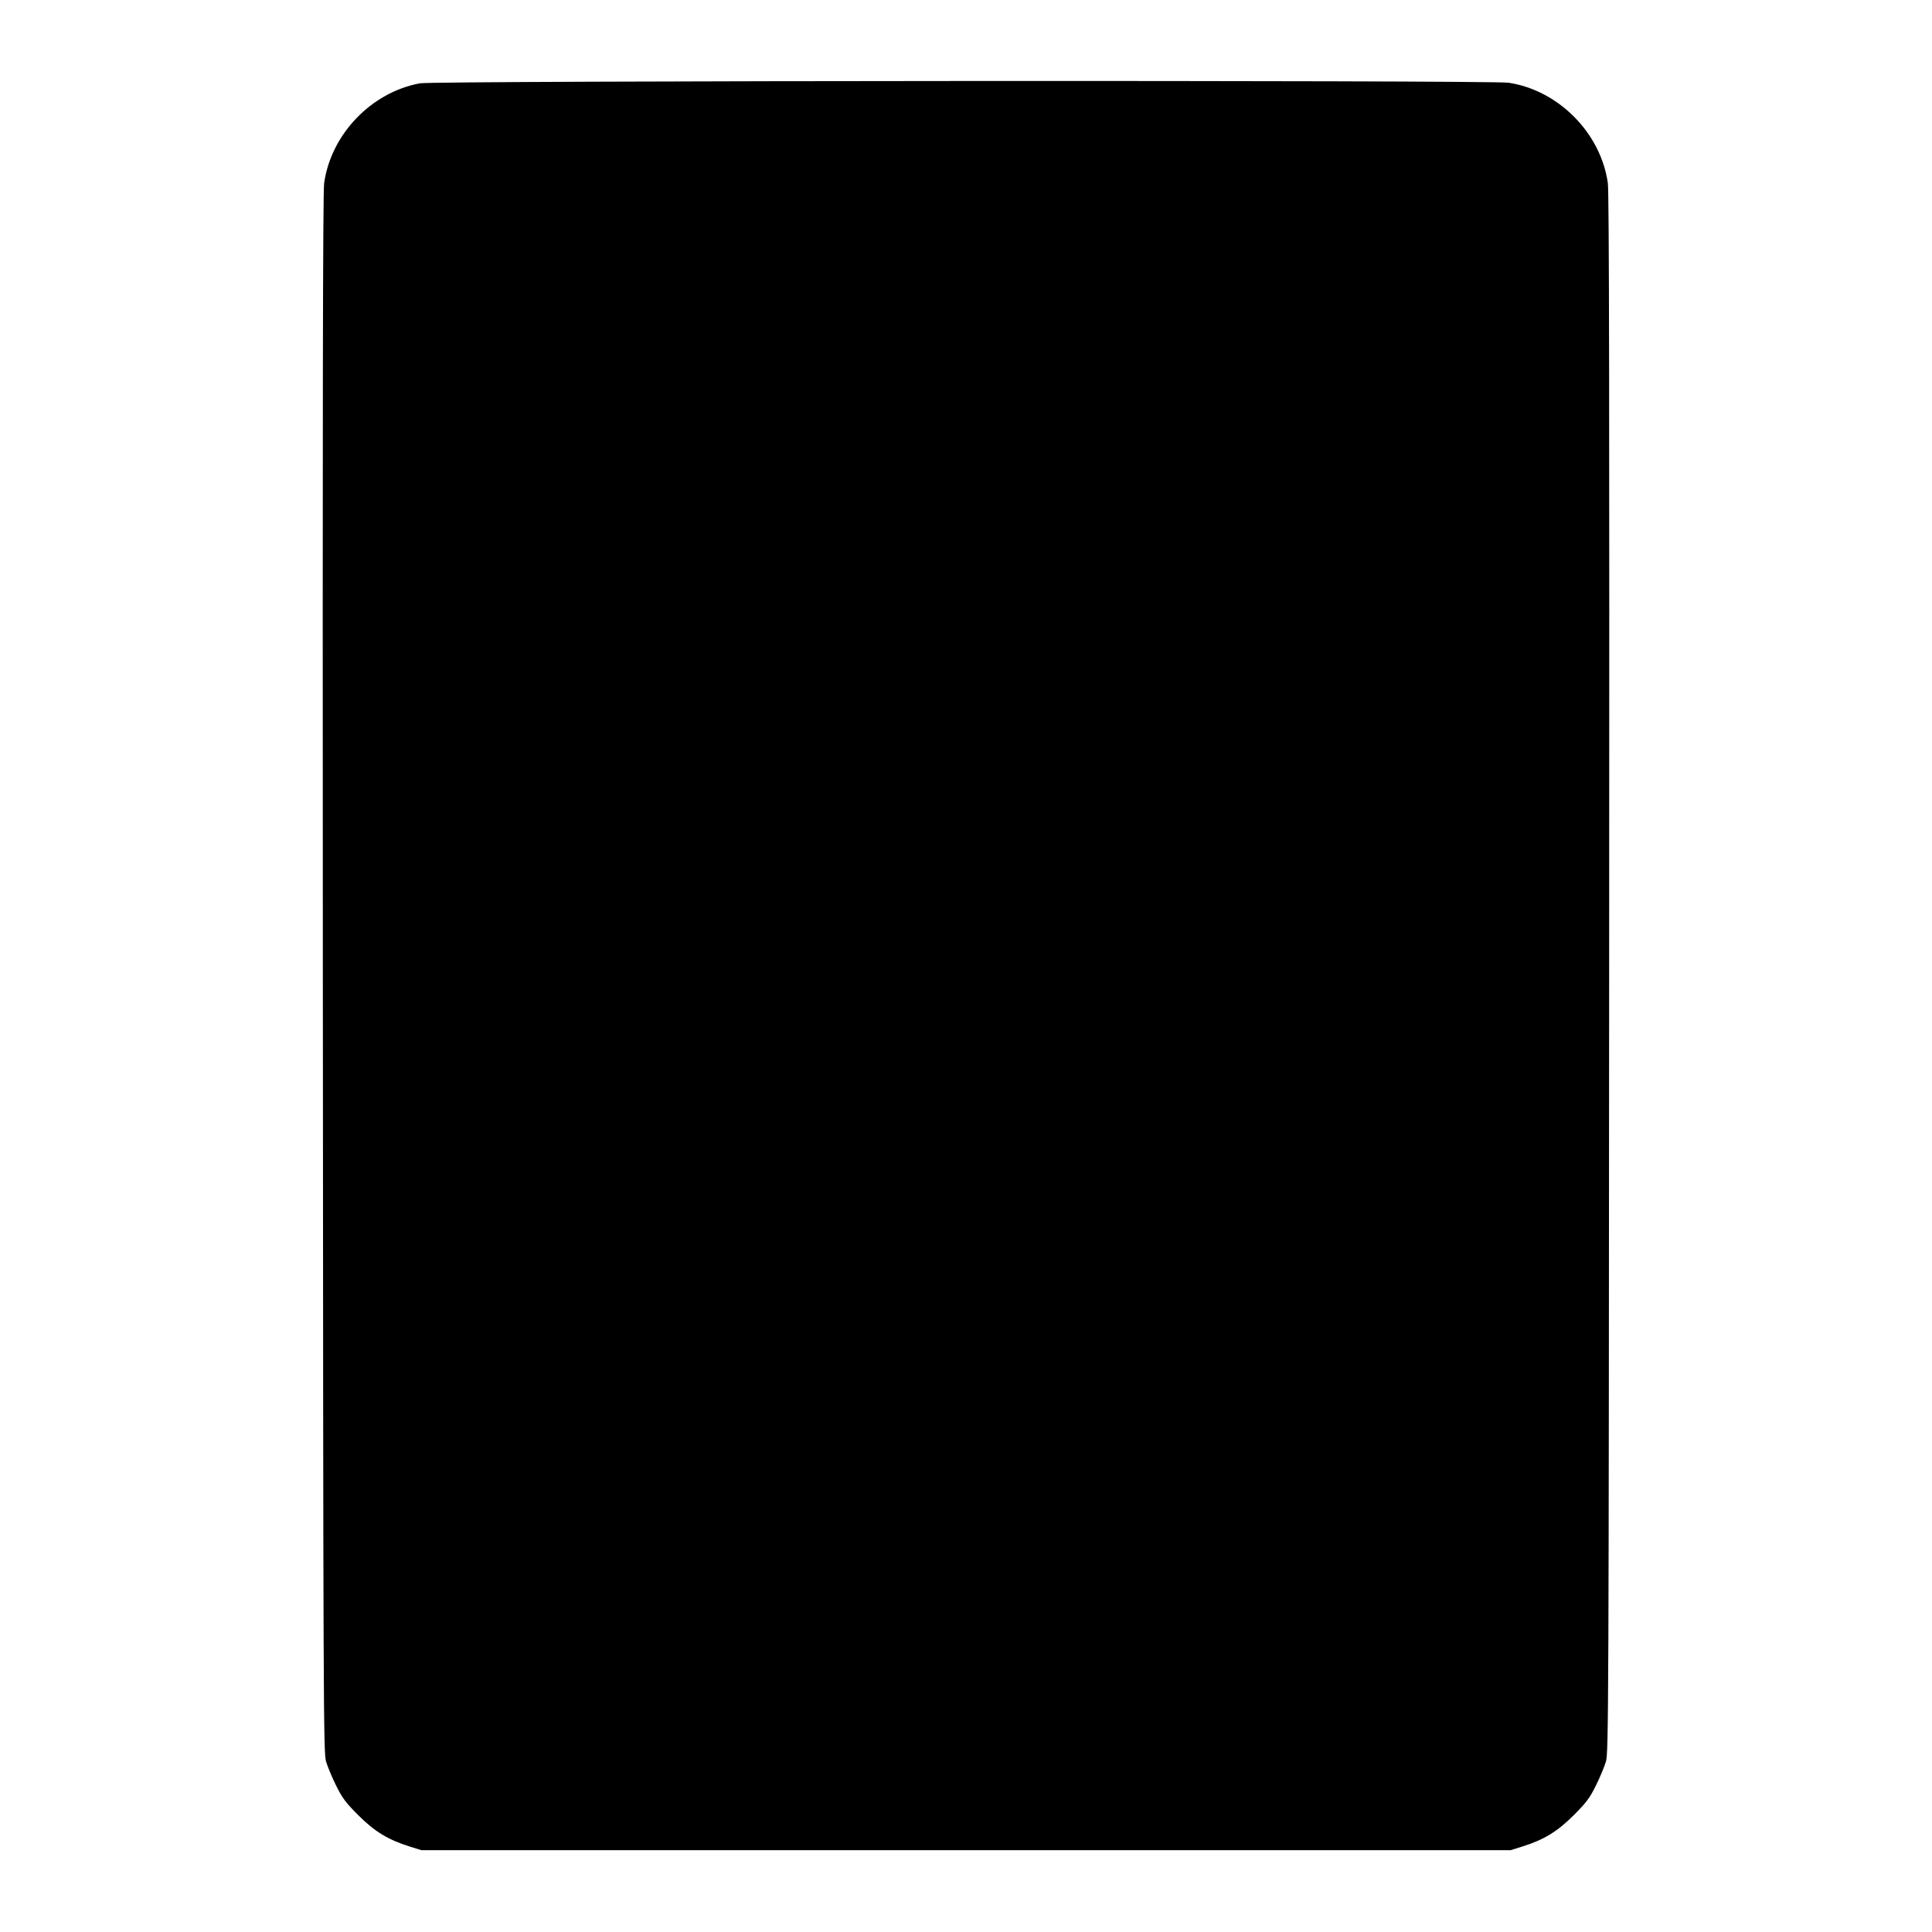
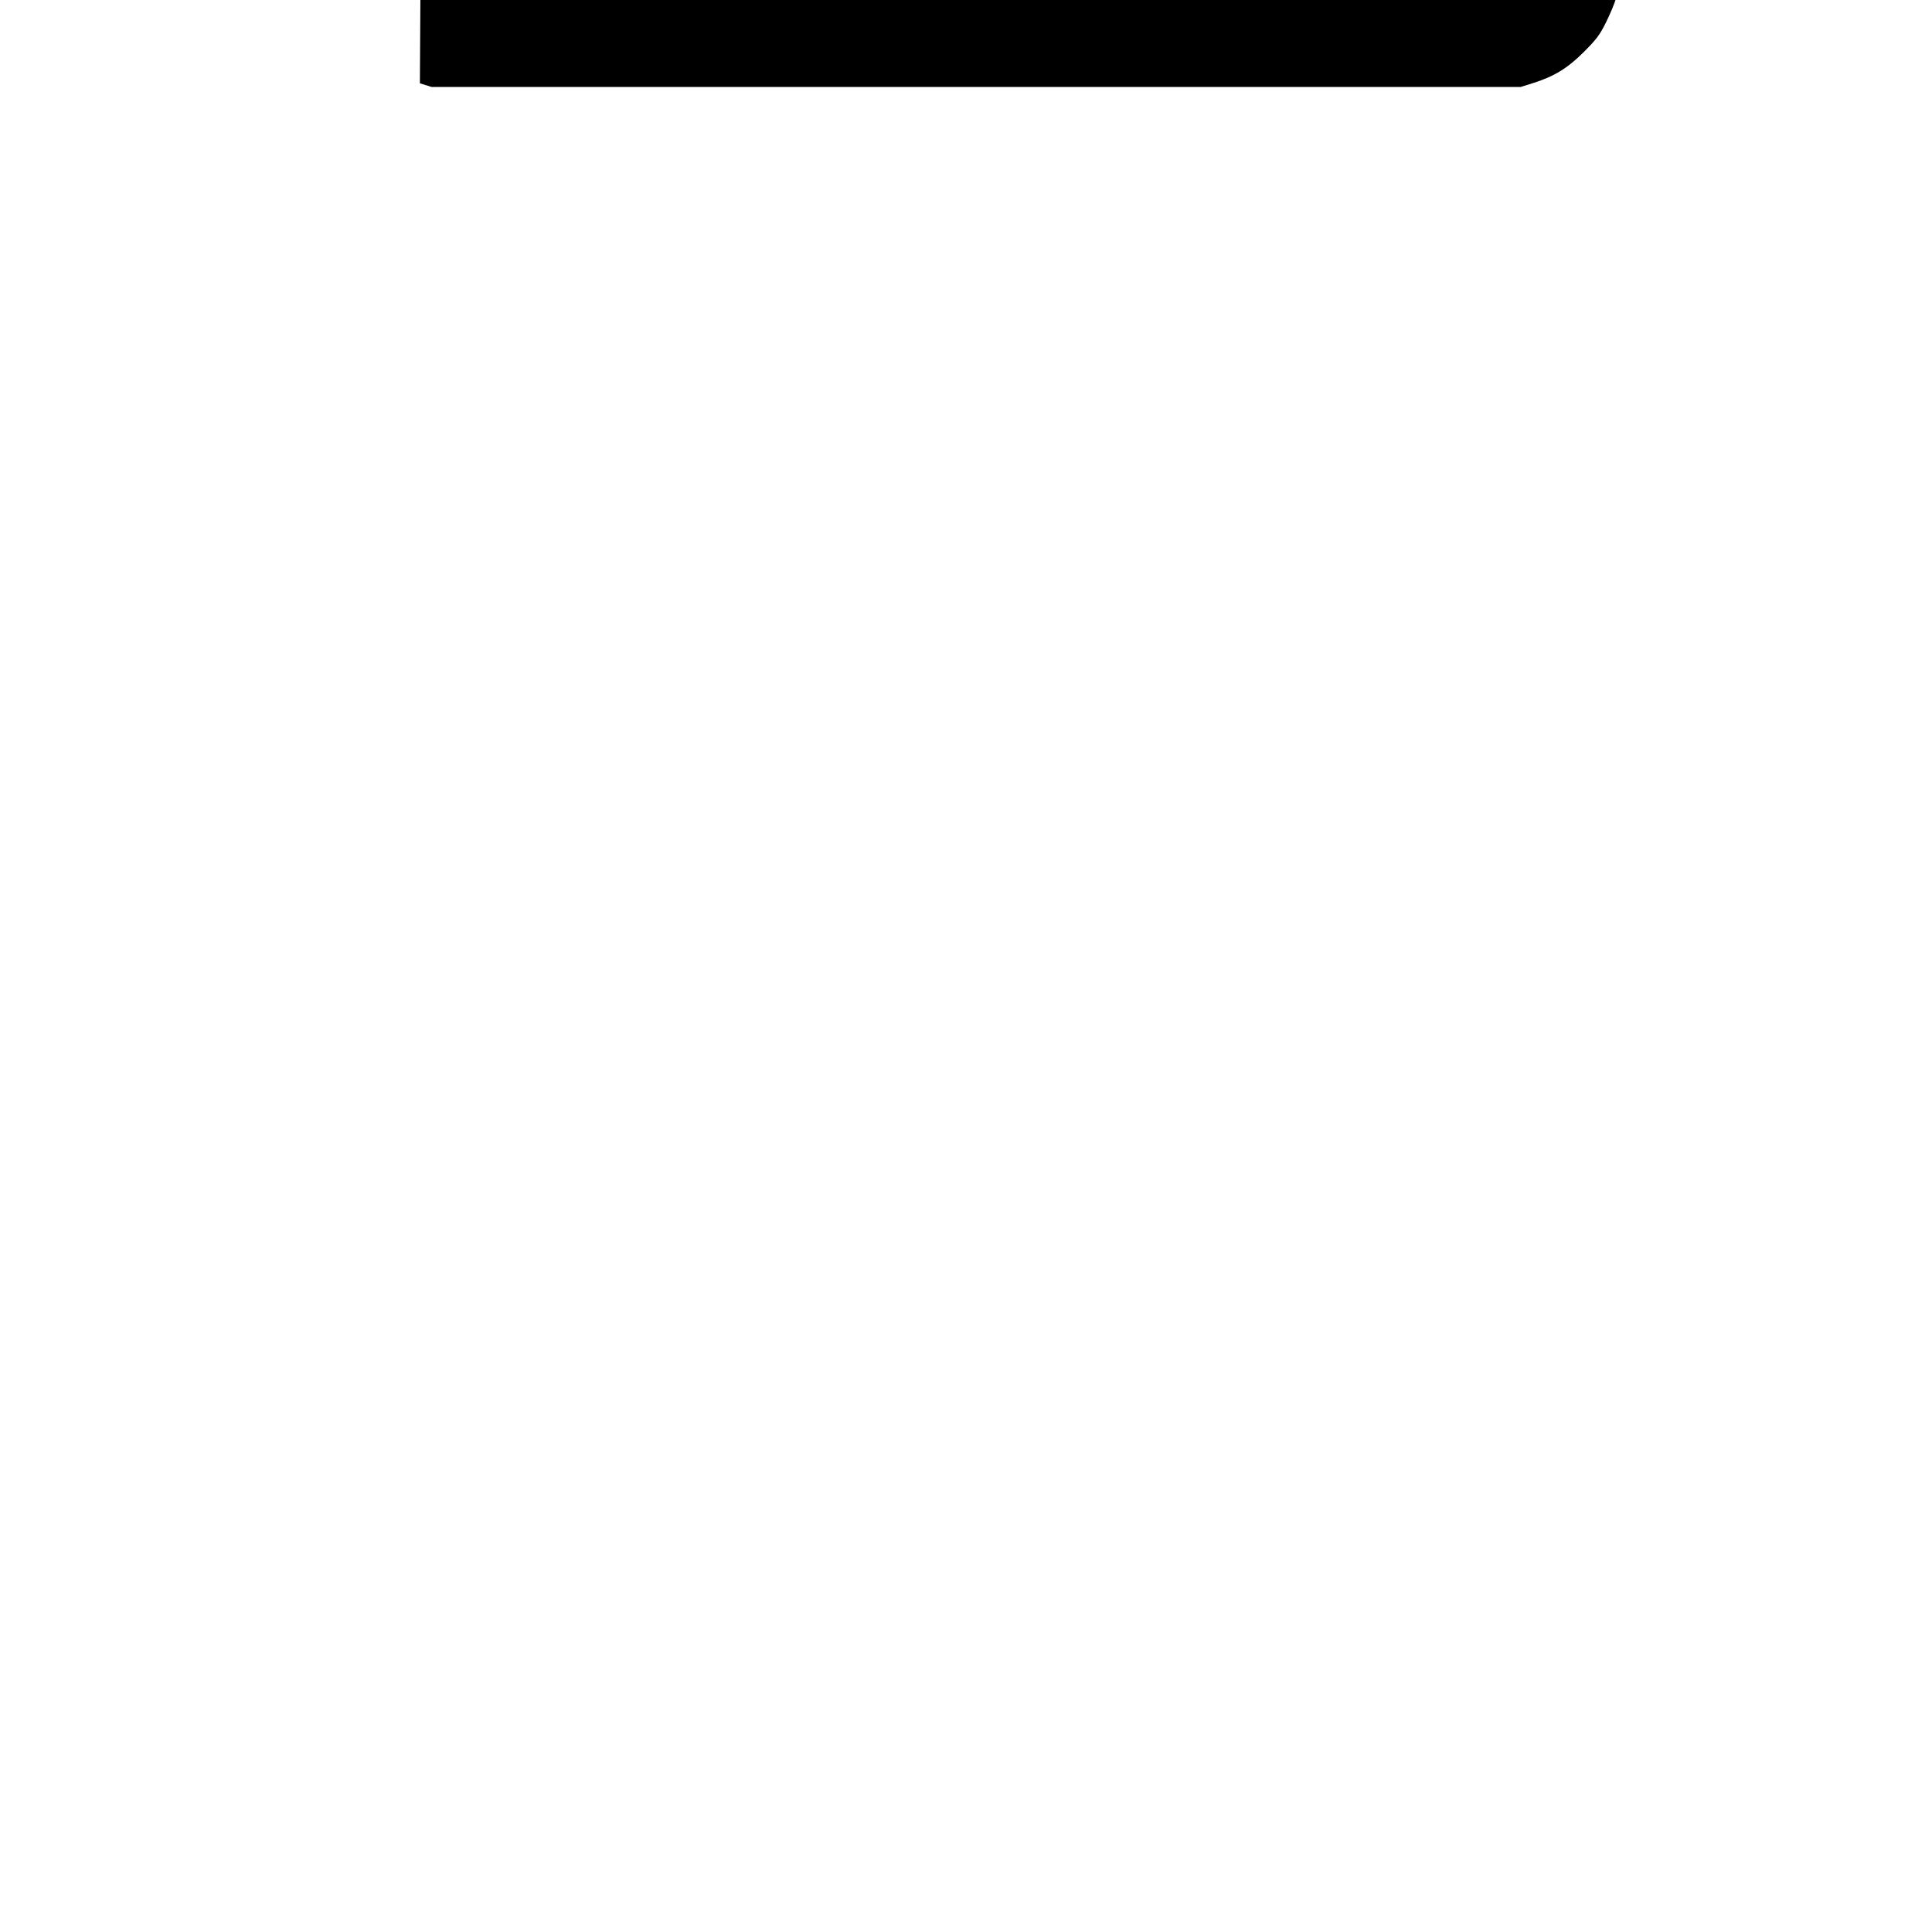
<svg xmlns="http://www.w3.org/2000/svg" width="1240" height="1240">
-   <path d="M269.5 53.472c-31.168 5.752-57.028 32.695-61.454 64.028-.832 5.884-1.053 140.128-.838 507.5.276 471.956.388 499.831 2.039 505.5.961 3.3 3.867 10.275 6.458 15.5 3.993 8.052 6.166 10.955 14.253 19.043 10.516 10.517 19.154 15.775 33.042 20.114l7.5 2.343h699l7.5-2.343c13.888-4.339 22.526-9.597 33.042-20.114 8.087-8.088 10.26-10.991 14.253-19.043 2.591-5.225 5.497-12.2 6.458-15.5 1.651-5.669 1.763-33.544 2.039-505.5.215-367.372-.006-501.616-.838-507.5-4.535-32.106-31.603-59.495-63.646-64.399-11.279-1.727-689.392-1.366-698.808.371" fill="undefined" fill-rule="evenodd" />
+   <path d="M269.5 53.472l7.5 2.343h699l7.5-2.343c13.888-4.339 22.526-9.597 33.042-20.114 8.087-8.088 10.26-10.991 14.253-19.043 2.591-5.225 5.497-12.2 6.458-15.5 1.651-5.669 1.763-33.544 2.039-505.5.215-367.372-.006-501.616-.838-507.5-4.535-32.106-31.603-59.495-63.646-64.399-11.279-1.727-689.392-1.366-698.808.371" fill="undefined" fill-rule="evenodd" />
</svg>